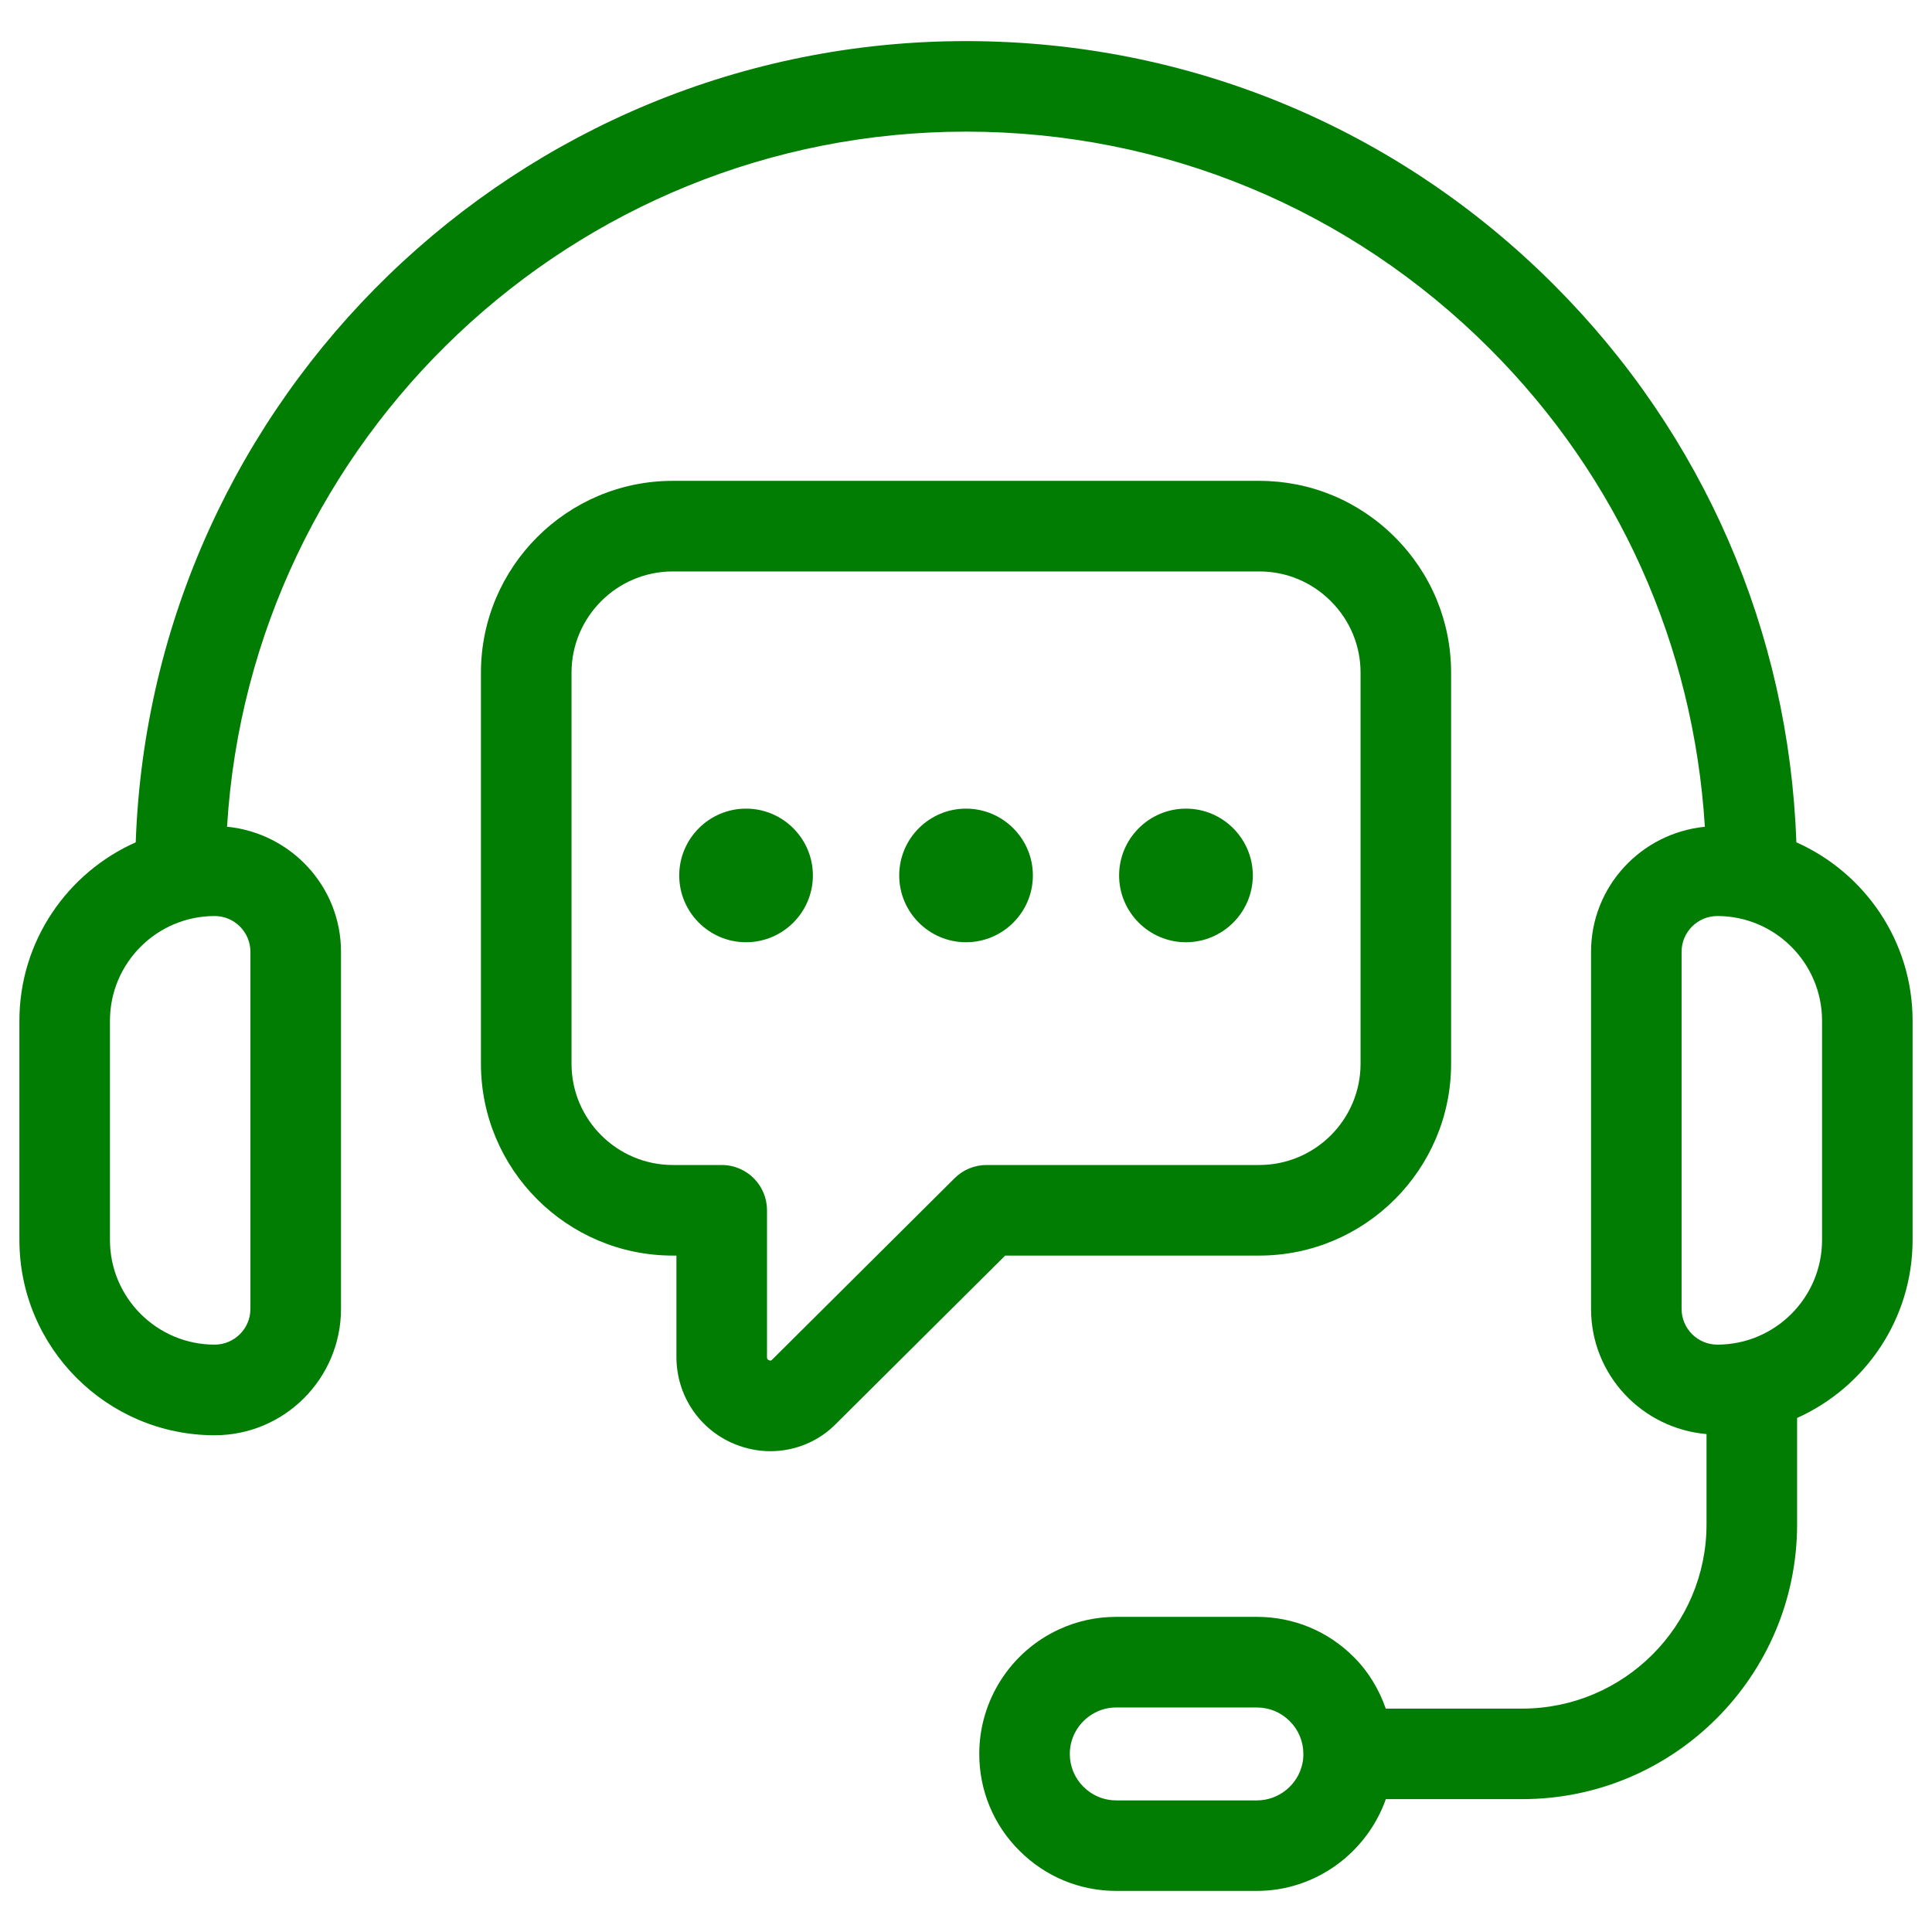
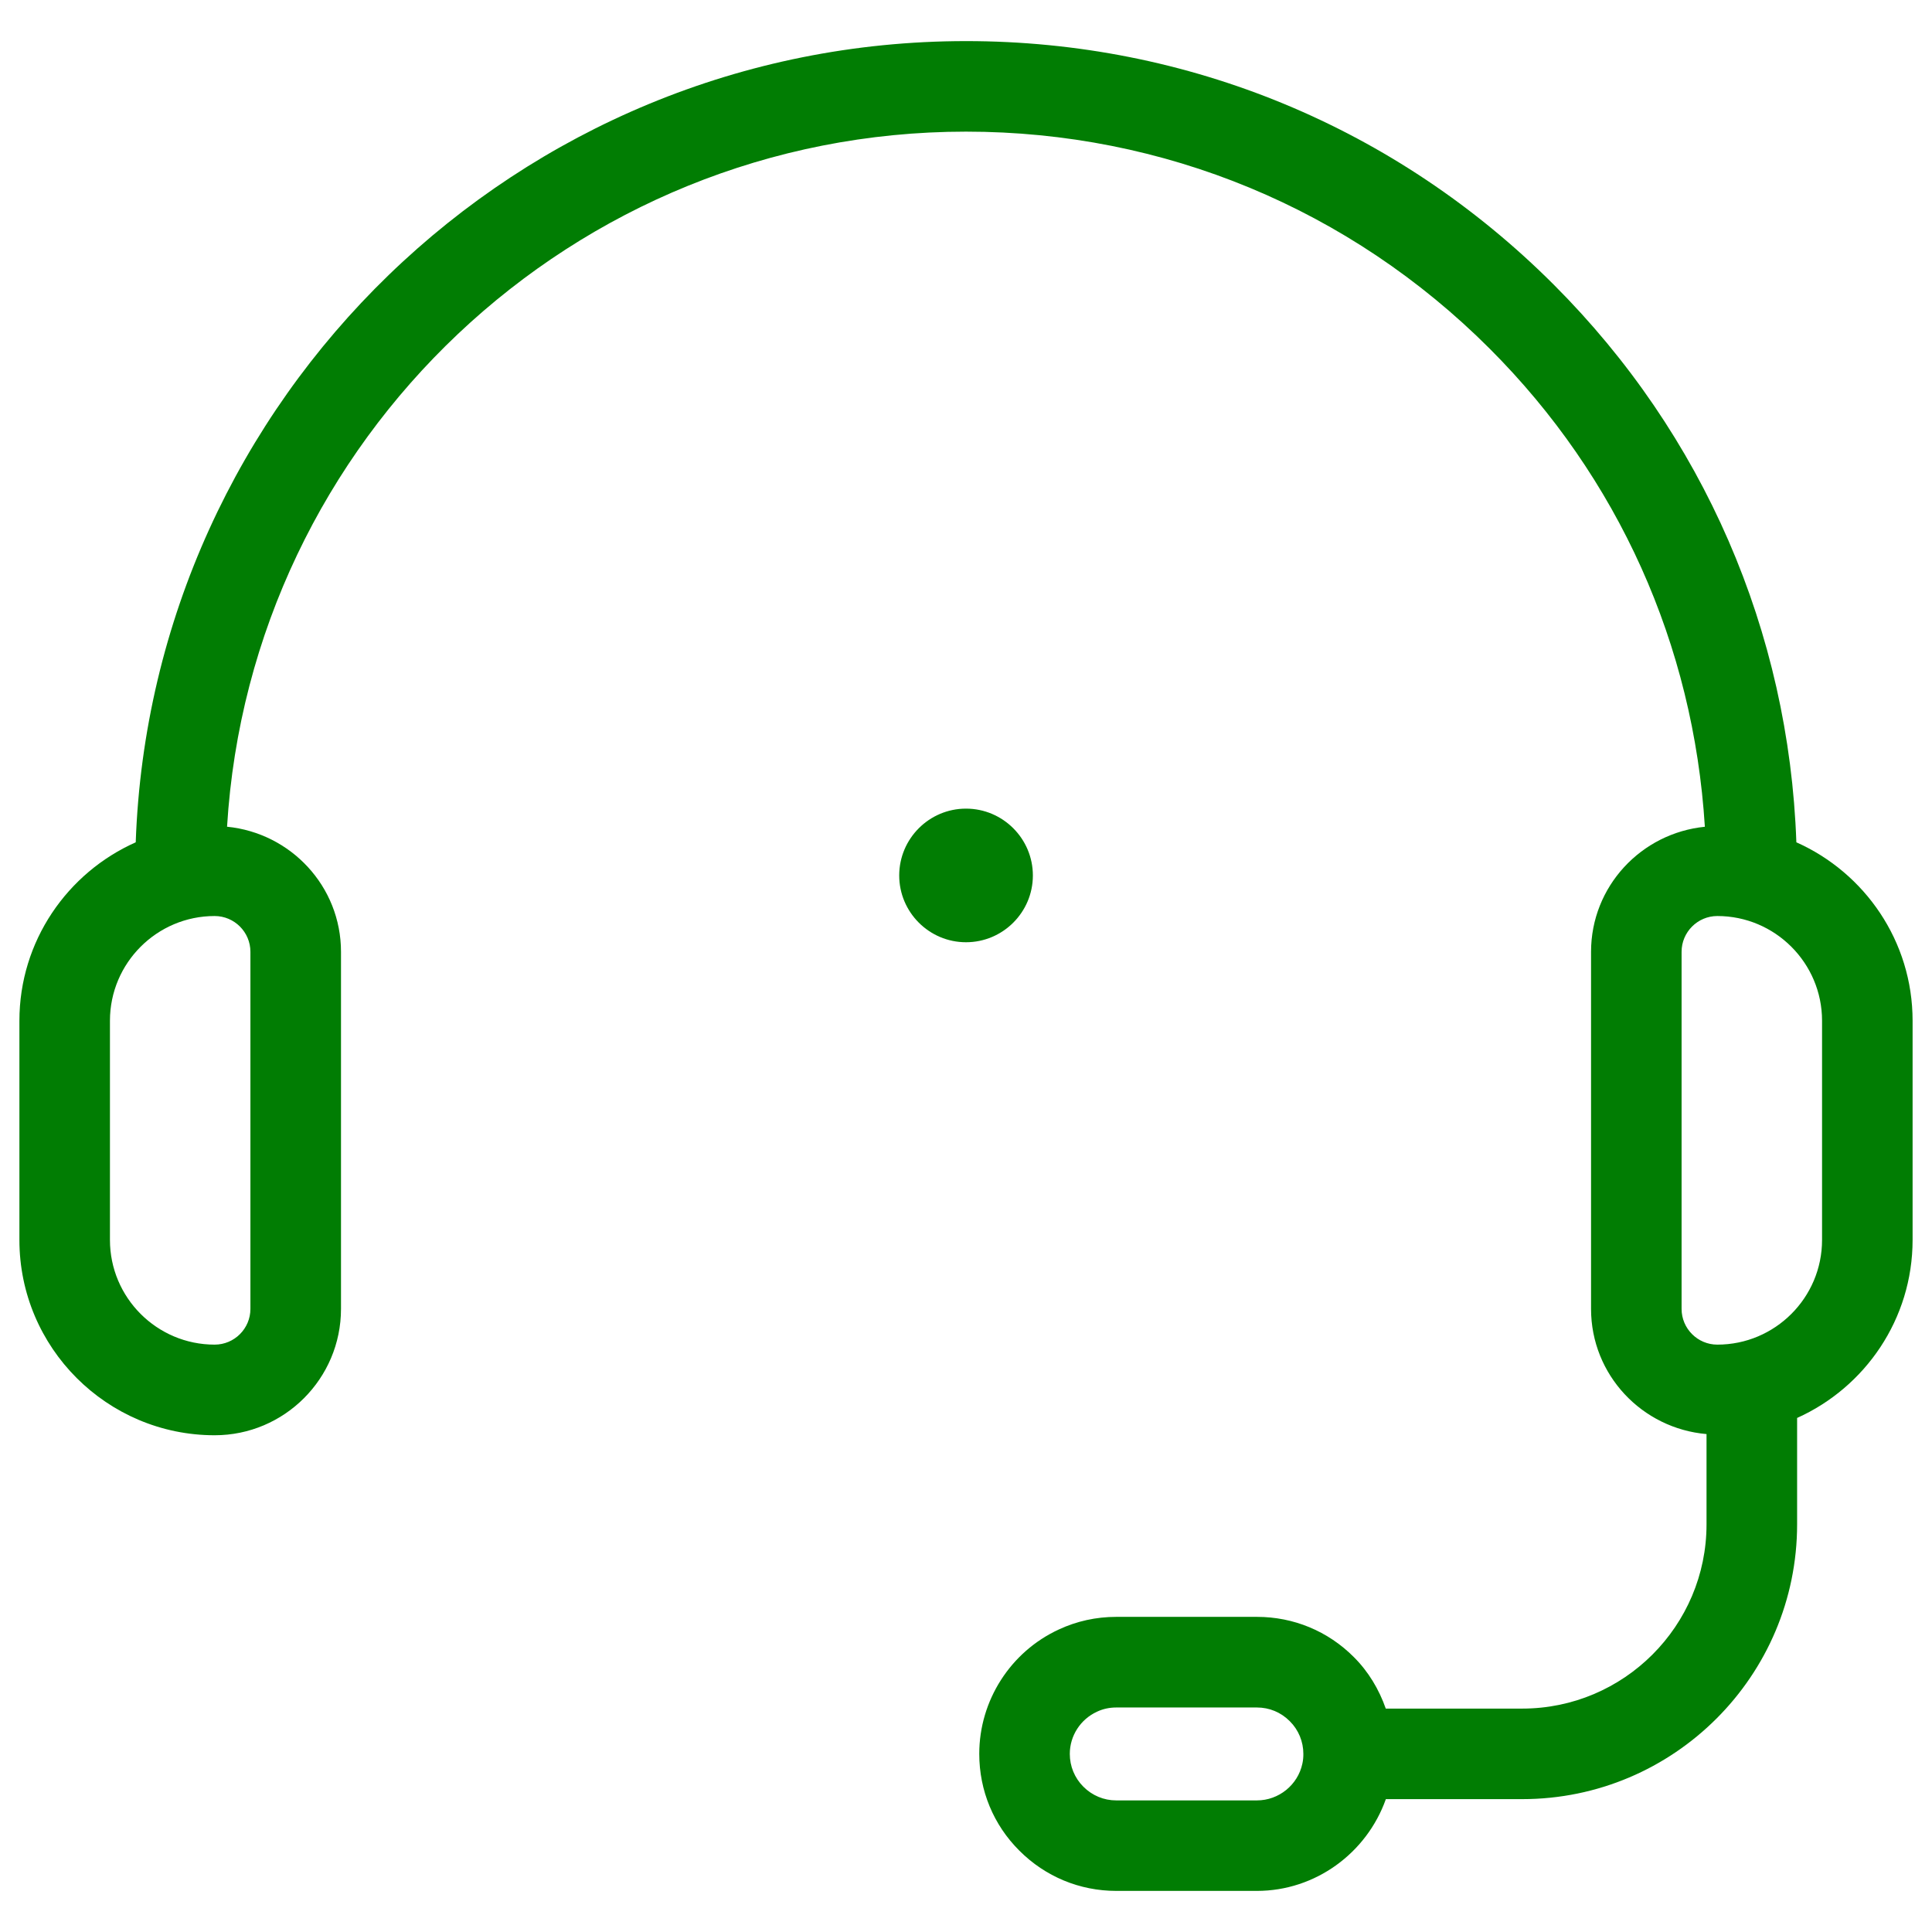
<svg xmlns="http://www.w3.org/2000/svg" width="44" height="44" viewBox="0 0 44 44" fill="none">
  <g clip-path="url(#clip0_1680_7684)">
    <path d="M40.911 19.183C40.742 14.384 38.799 9.896 35.386 6.483C31.809 2.905 27.055 0.936 22 0.936C11.792 0.936 3.45 9.061 3.091 19.183C1.533 19.876 0.442 21.435 0.442 23.247V28.24C0.442 30.692 2.437 32.687 4.889 32.687C6.476 32.687 7.766 31.396 7.766 29.809V21.677C7.766 20.187 6.624 18.972 5.171 18.828C5.707 10.009 13.048 2.998 22 2.998C26.505 2.998 30.741 4.754 33.928 7.942C36.856 10.87 38.569 14.685 38.827 18.829C37.376 18.974 36.235 20.189 36.235 21.677V29.809C36.235 31.311 37.395 32.533 38.865 32.66V34.715C38.865 37.029 36.982 38.912 34.668 38.912H31.56C31.407 38.476 31.168 38.073 30.833 37.739C30.245 37.148 29.461 36.823 28.626 36.823H25.423C24.963 36.823 24.521 36.921 24.117 37.109C23.014 37.616 22.302 38.728 22.302 39.943C22.302 40.778 22.627 41.562 23.216 42.148C23.806 42.739 24.589 43.064 25.423 43.064H28.626C29.955 43.064 31.125 42.205 31.562 40.974H34.668C38.12 40.974 40.928 38.167 40.928 34.715V32.293C42.476 31.597 43.558 30.043 43.558 28.238V23.246C43.558 21.435 42.468 19.876 40.911 19.183ZM5.703 21.677V29.809C5.703 30.258 5.338 30.623 4.888 30.623C3.574 30.623 2.504 29.554 2.504 28.239V23.247C2.504 21.931 3.574 20.862 4.888 20.862C5.338 20.862 5.703 21.228 5.703 21.677ZM29.661 40.164C29.559 40.65 29.123 41.003 28.626 41.003H25.422C25.14 41.003 24.875 40.893 24.673 40.691C24.474 40.492 24.364 40.226 24.364 39.944C24.364 39.533 24.605 39.157 24.983 38.983C25.118 38.919 25.266 38.887 25.422 38.887H28.626C28.908 38.887 29.172 38.996 29.374 39.199C29.573 39.397 29.683 39.663 29.683 39.944C29.684 40.02 29.676 40.096 29.661 40.164ZM41.496 28.239C41.496 29.554 40.426 30.623 39.111 30.623C38.663 30.623 38.297 30.258 38.297 29.809V21.677C38.297 21.228 38.662 20.862 39.111 20.862C40.426 20.862 41.496 21.932 41.496 23.247V28.239Z" fill="#017D03" />
-     <path d="M28.678 28.595C31.088 28.595 33.048 26.634 33.048 24.225V15.321C33.048 14.156 32.593 13.059 31.767 12.233C30.94 11.406 29.844 10.951 28.678 10.951H15.323C12.913 10.951 10.953 12.911 10.953 15.321V24.225C10.953 26.634 12.913 28.595 15.323 28.595H15.405V30.902C15.405 31.782 15.929 32.563 16.741 32.892C17.002 32.997 17.275 33.05 17.544 33.05C18.106 33.05 18.653 32.827 19.054 32.412L22.892 28.595H28.678ZM21.741 26.832L17.587 30.963C17.568 30.982 17.555 30.997 17.515 30.979C17.468 30.96 17.468 30.929 17.468 30.902V27.563C17.468 26.994 17.007 26.532 16.437 26.532H15.324C14.051 26.532 13.016 25.497 13.016 24.225V15.321C13.016 14.048 14.051 13.014 15.324 13.014H28.679C29.294 13.014 29.872 13.254 30.309 13.691C30.746 14.128 30.986 14.707 30.986 15.321V24.225C30.986 25.497 29.951 26.532 28.679 26.532H22.468C22.195 26.532 21.934 26.64 21.741 26.832Z" fill="#017D03" />
-     <path d="M16.99 18.416C16.151 18.416 15.469 19.1 15.469 19.938C15.469 20.776 16.152 21.459 16.99 21.459C17.83 21.459 18.513 20.776 18.513 19.938C18.513 19.1 17.83 18.416 16.99 18.416Z" fill="#017D03" />
    <path d="M22 18.416C21.161 18.416 20.479 19.1 20.479 19.938C20.479 20.776 21.162 21.459 22 21.459C22.84 21.459 23.523 20.776 23.523 19.938C23.523 19.1 22.84 18.416 22 18.416Z" fill="#017D03" />
-     <path d="M27.009 18.416C26.17 18.416 25.487 19.1 25.487 19.938C25.487 20.776 26.171 21.459 27.009 21.459C27.848 21.459 28.532 20.776 28.532 19.938C28.532 19.1 27.848 18.416 27.009 18.416Z" fill="#017D03" />
  </g>
  <defs>
    <clipPath id="clip0_1680_7684">
      <rect width="44" height="44" fill="white" />
    </clipPath>
  </defs>
</svg>